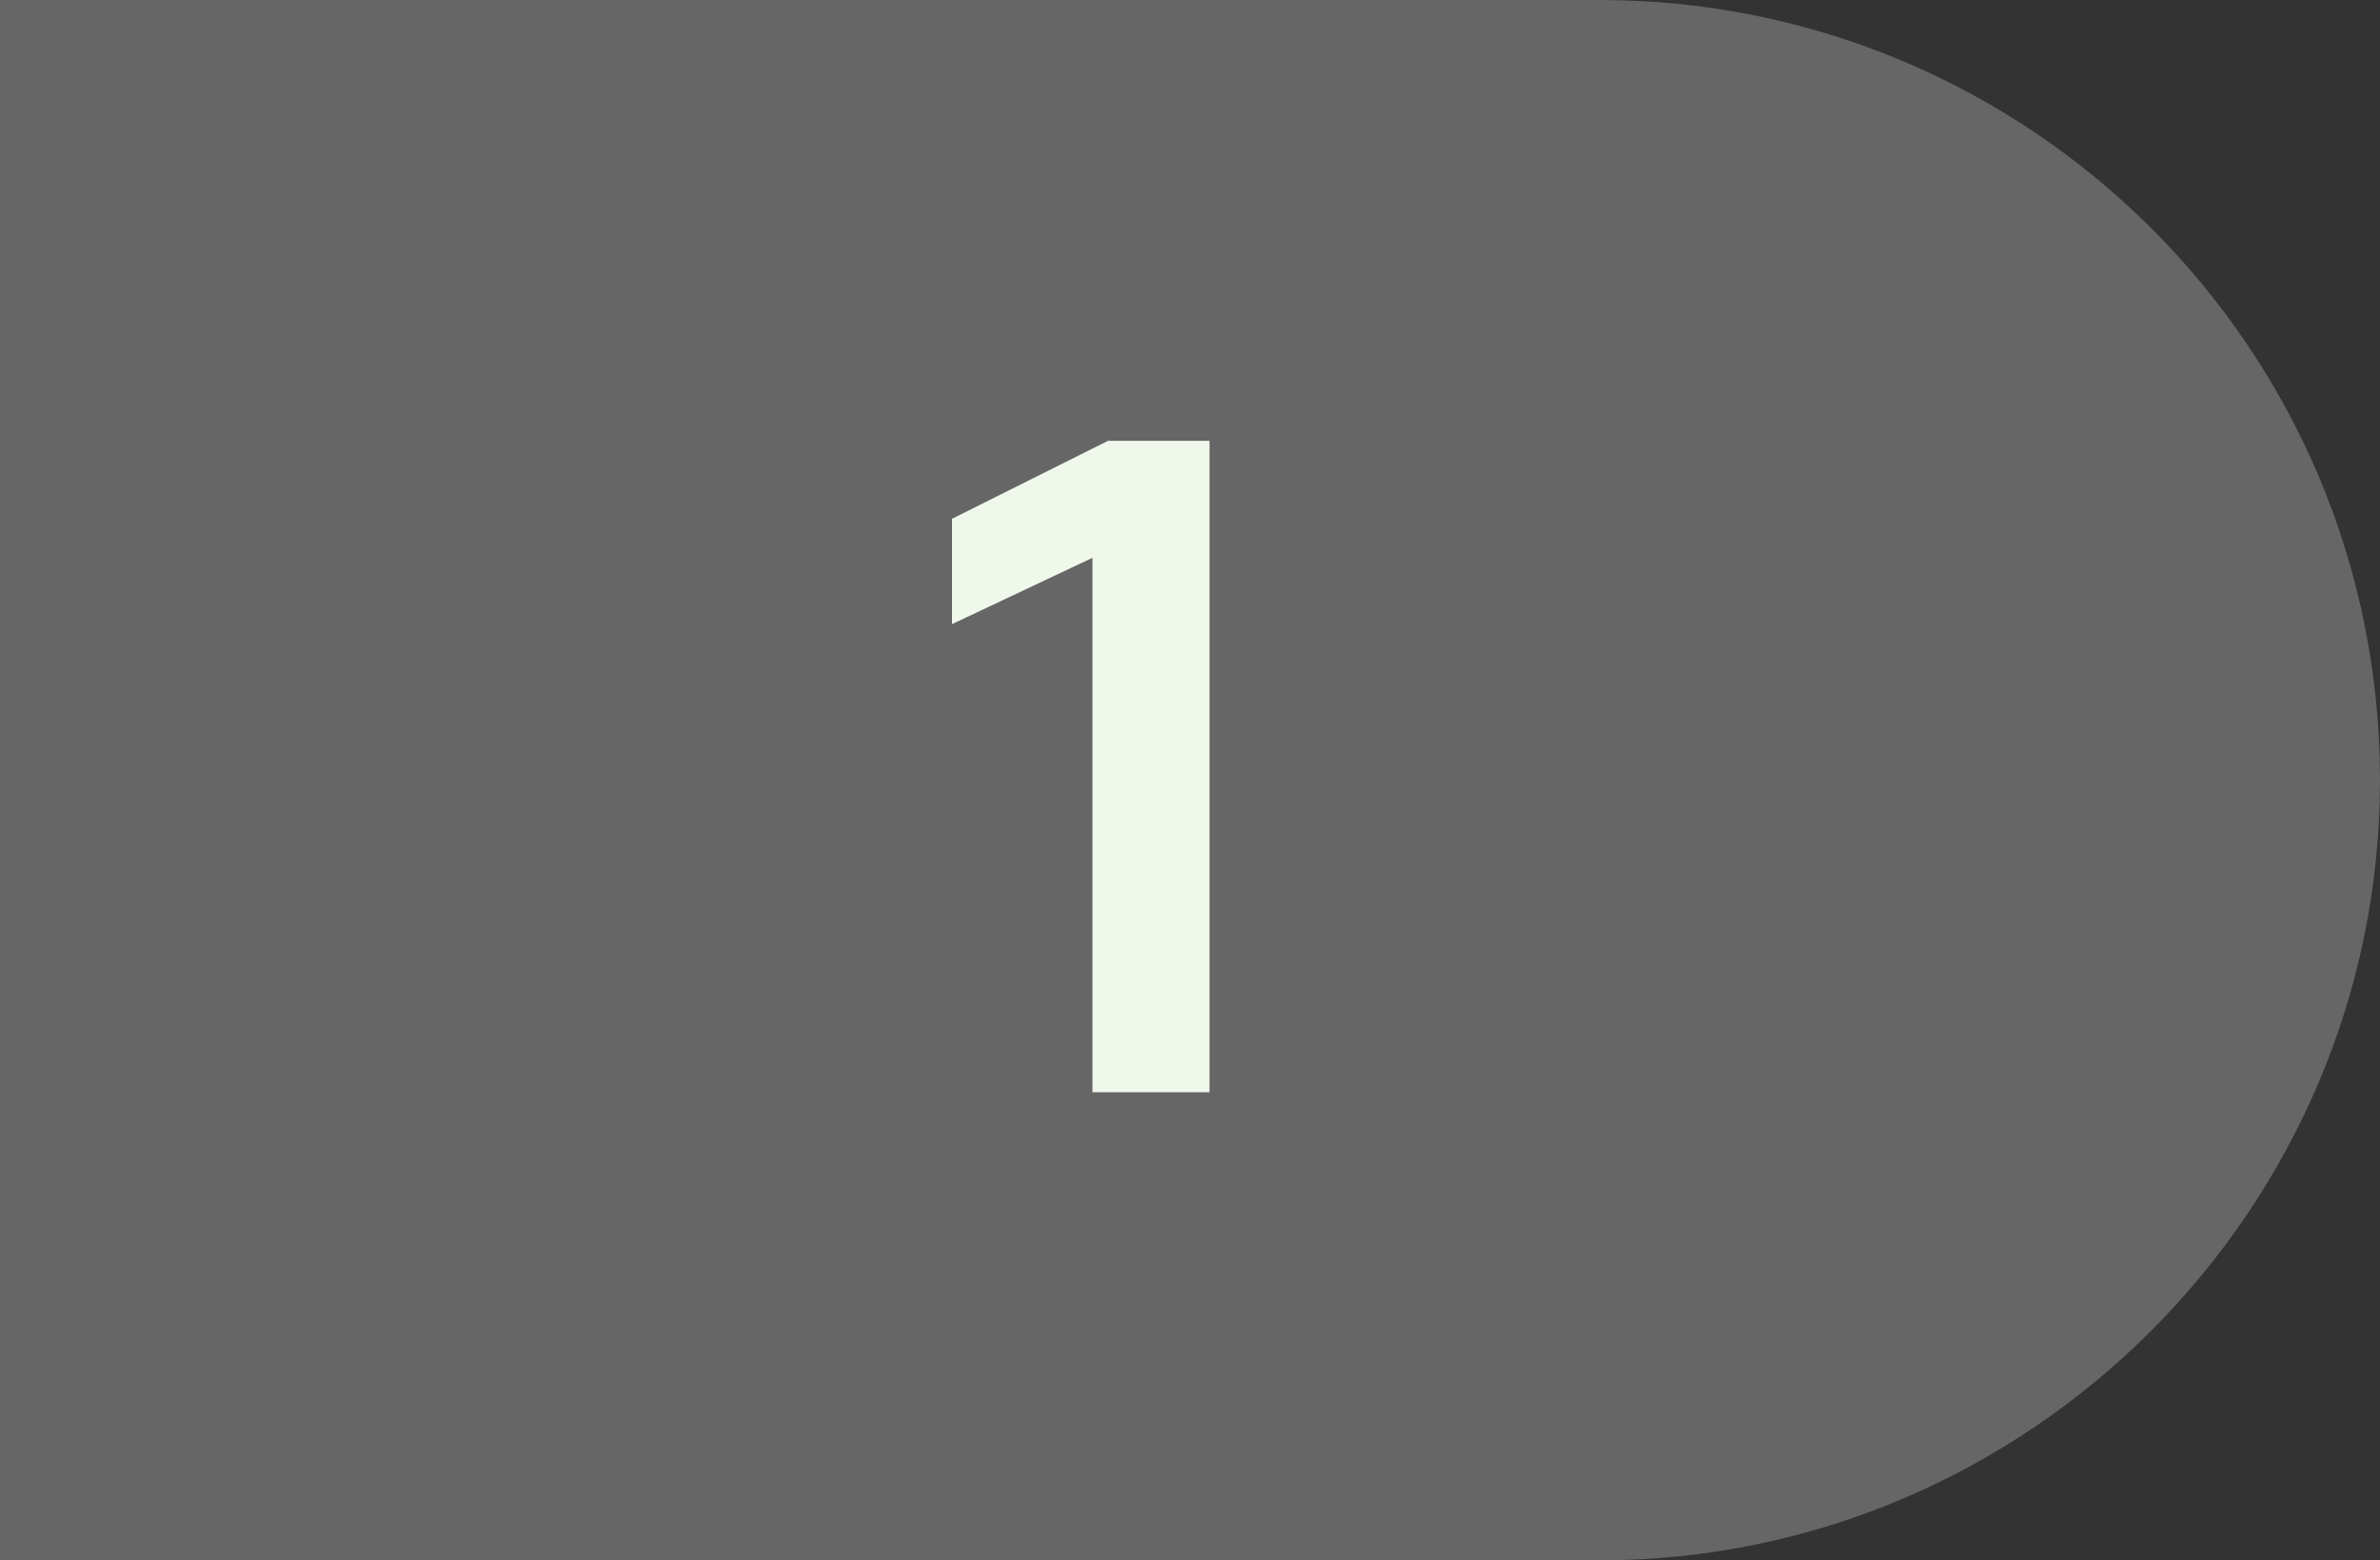
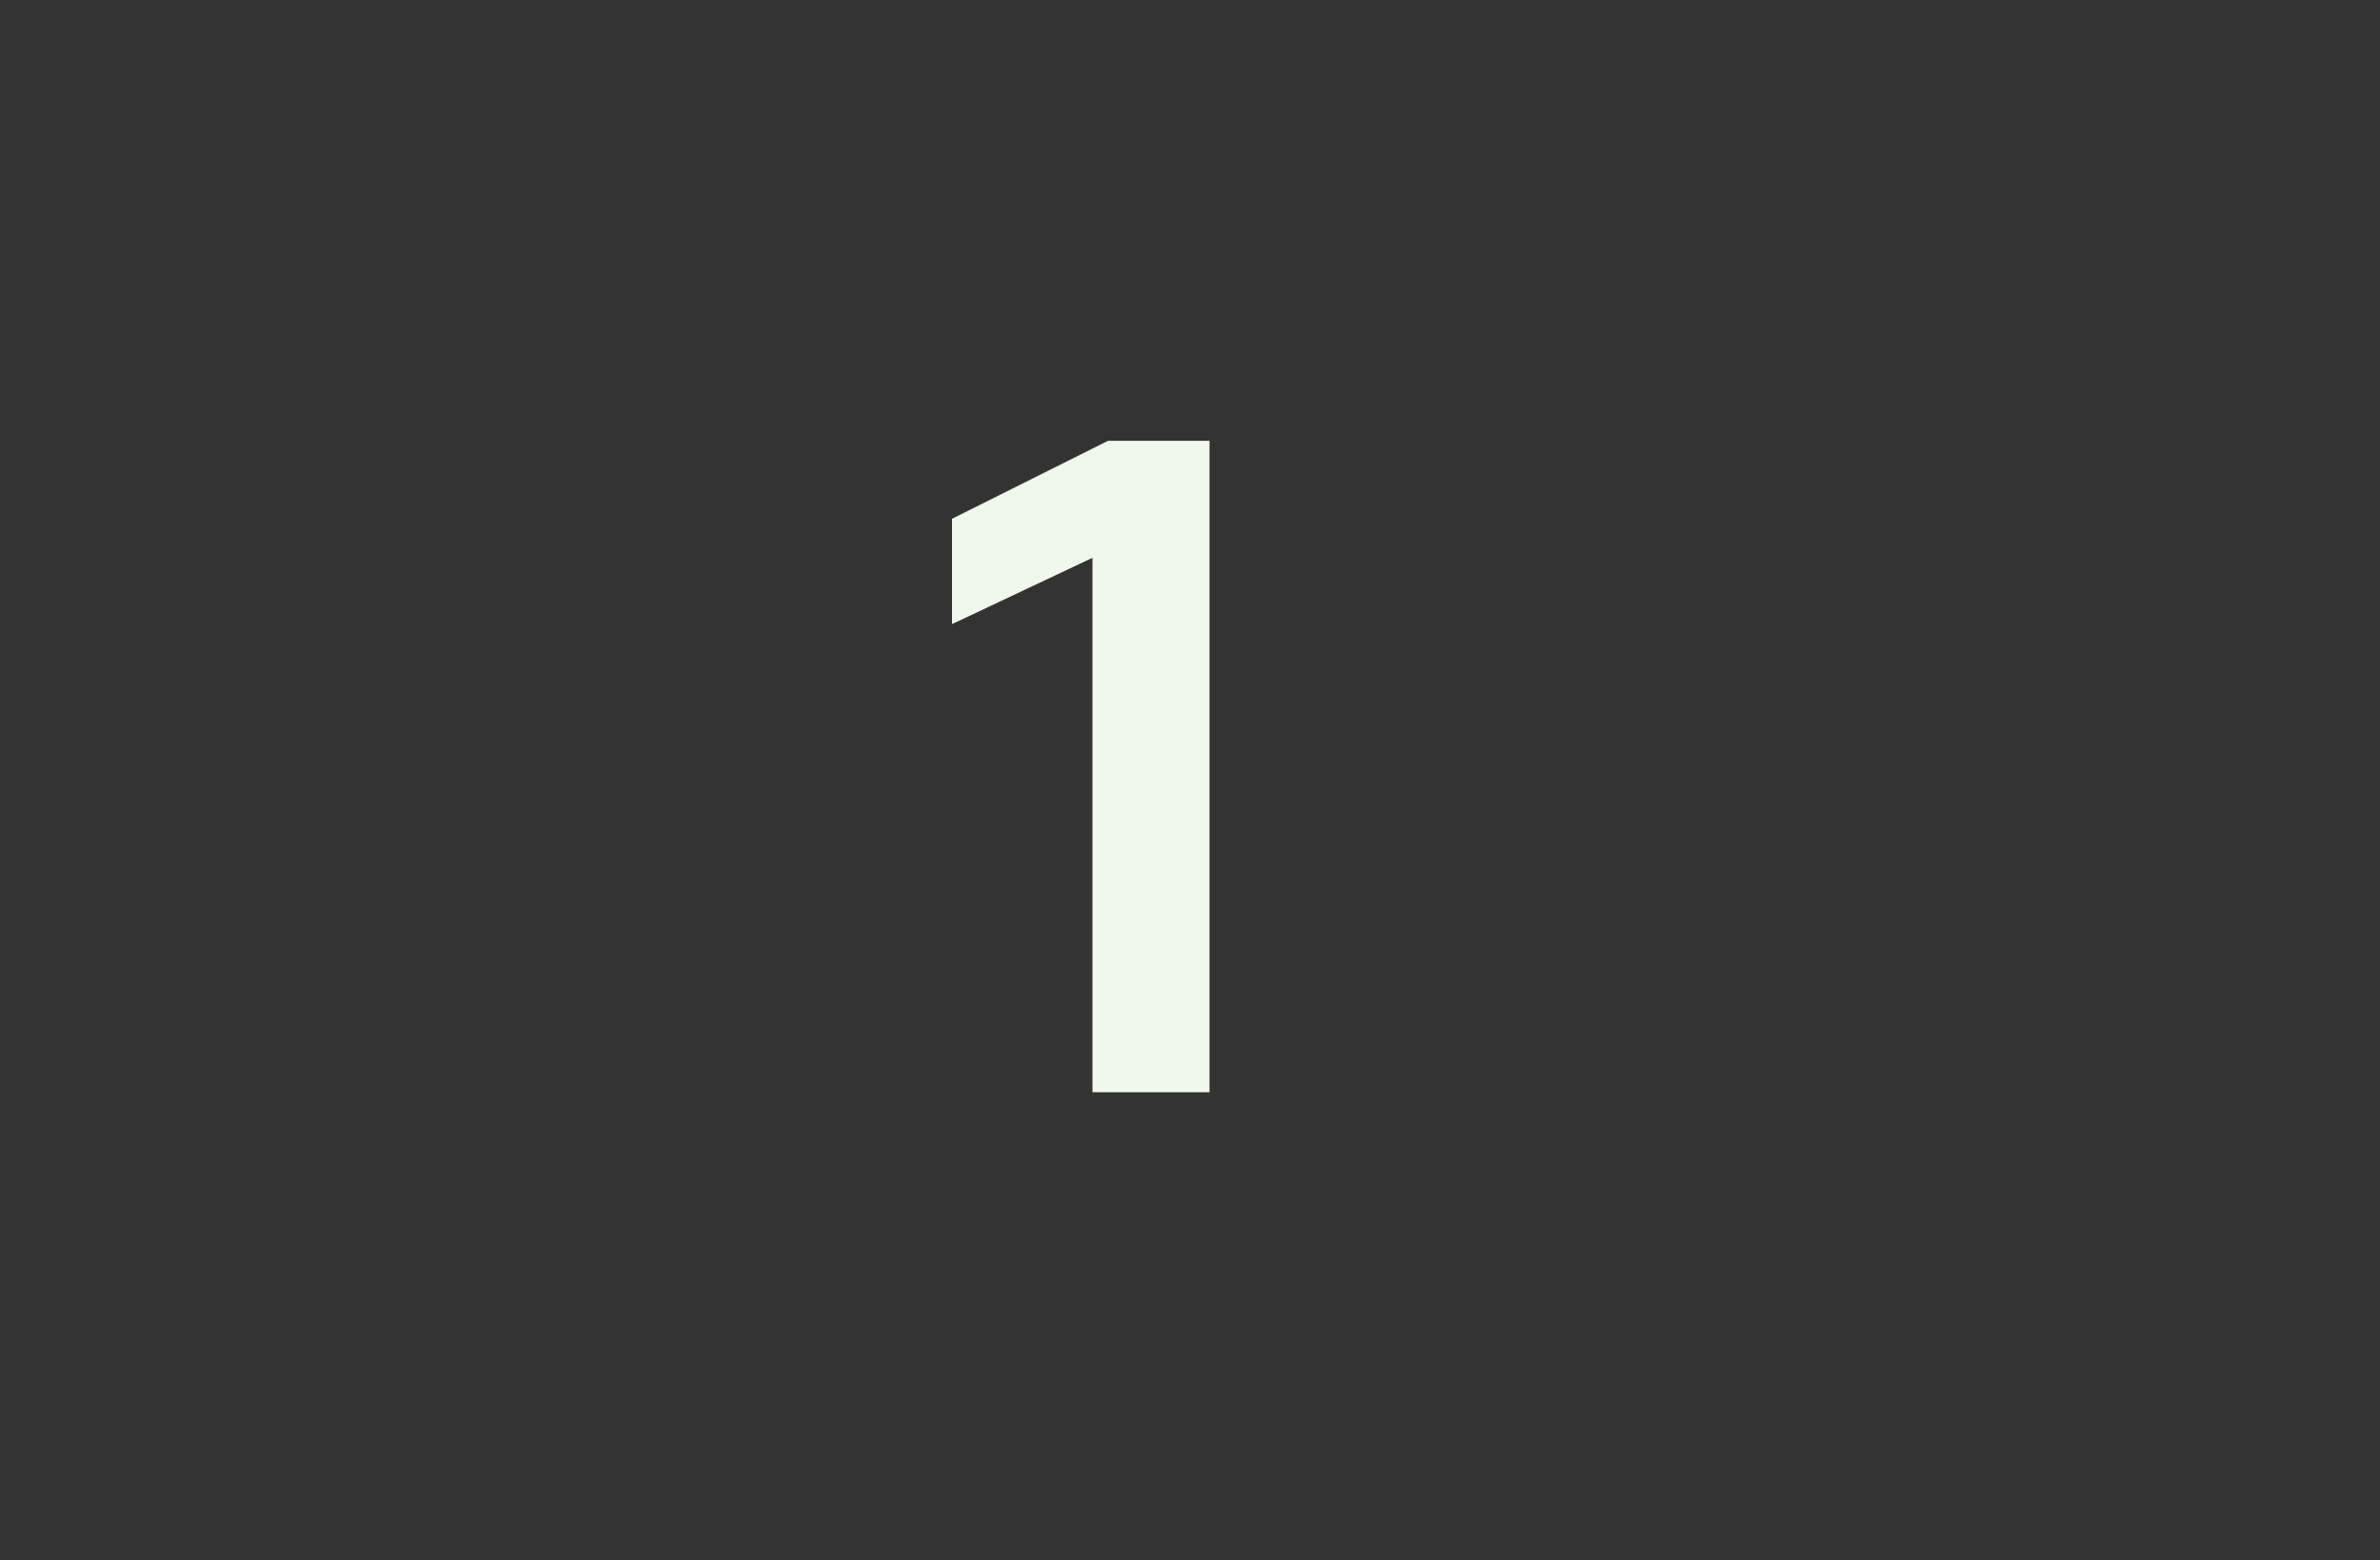
<svg xmlns="http://www.w3.org/2000/svg" version="1.1" id="Layer_1" x="0px" y="0px" viewBox="0 0 61 40" style="enable-background:new 0 0 61 40;" xml:space="preserve">
  <rect x="0" y="0" width="61" height="40" fill="#333333" stroke="none" />
  <style type="text/css">
	.st0{fill:#666666;}
	.st1{fill:#F0F8EB;}
</style>
  <g id="Group_2216">
    <g id="Rectangle_1901-5">
-       <path class="st0" d="M41,0c11,0,20,8.9,20,20l0,0c0,11-9,20-20,20H0V0H41z" />
-     </g>
+       </g>
    <g id="_1">
      <g>
        <path class="st1" d="M28,14.3L24.4,16v-2.7l4-2H31V28H28V14.3z" />
      </g>
    </g>
  </g>
</svg>